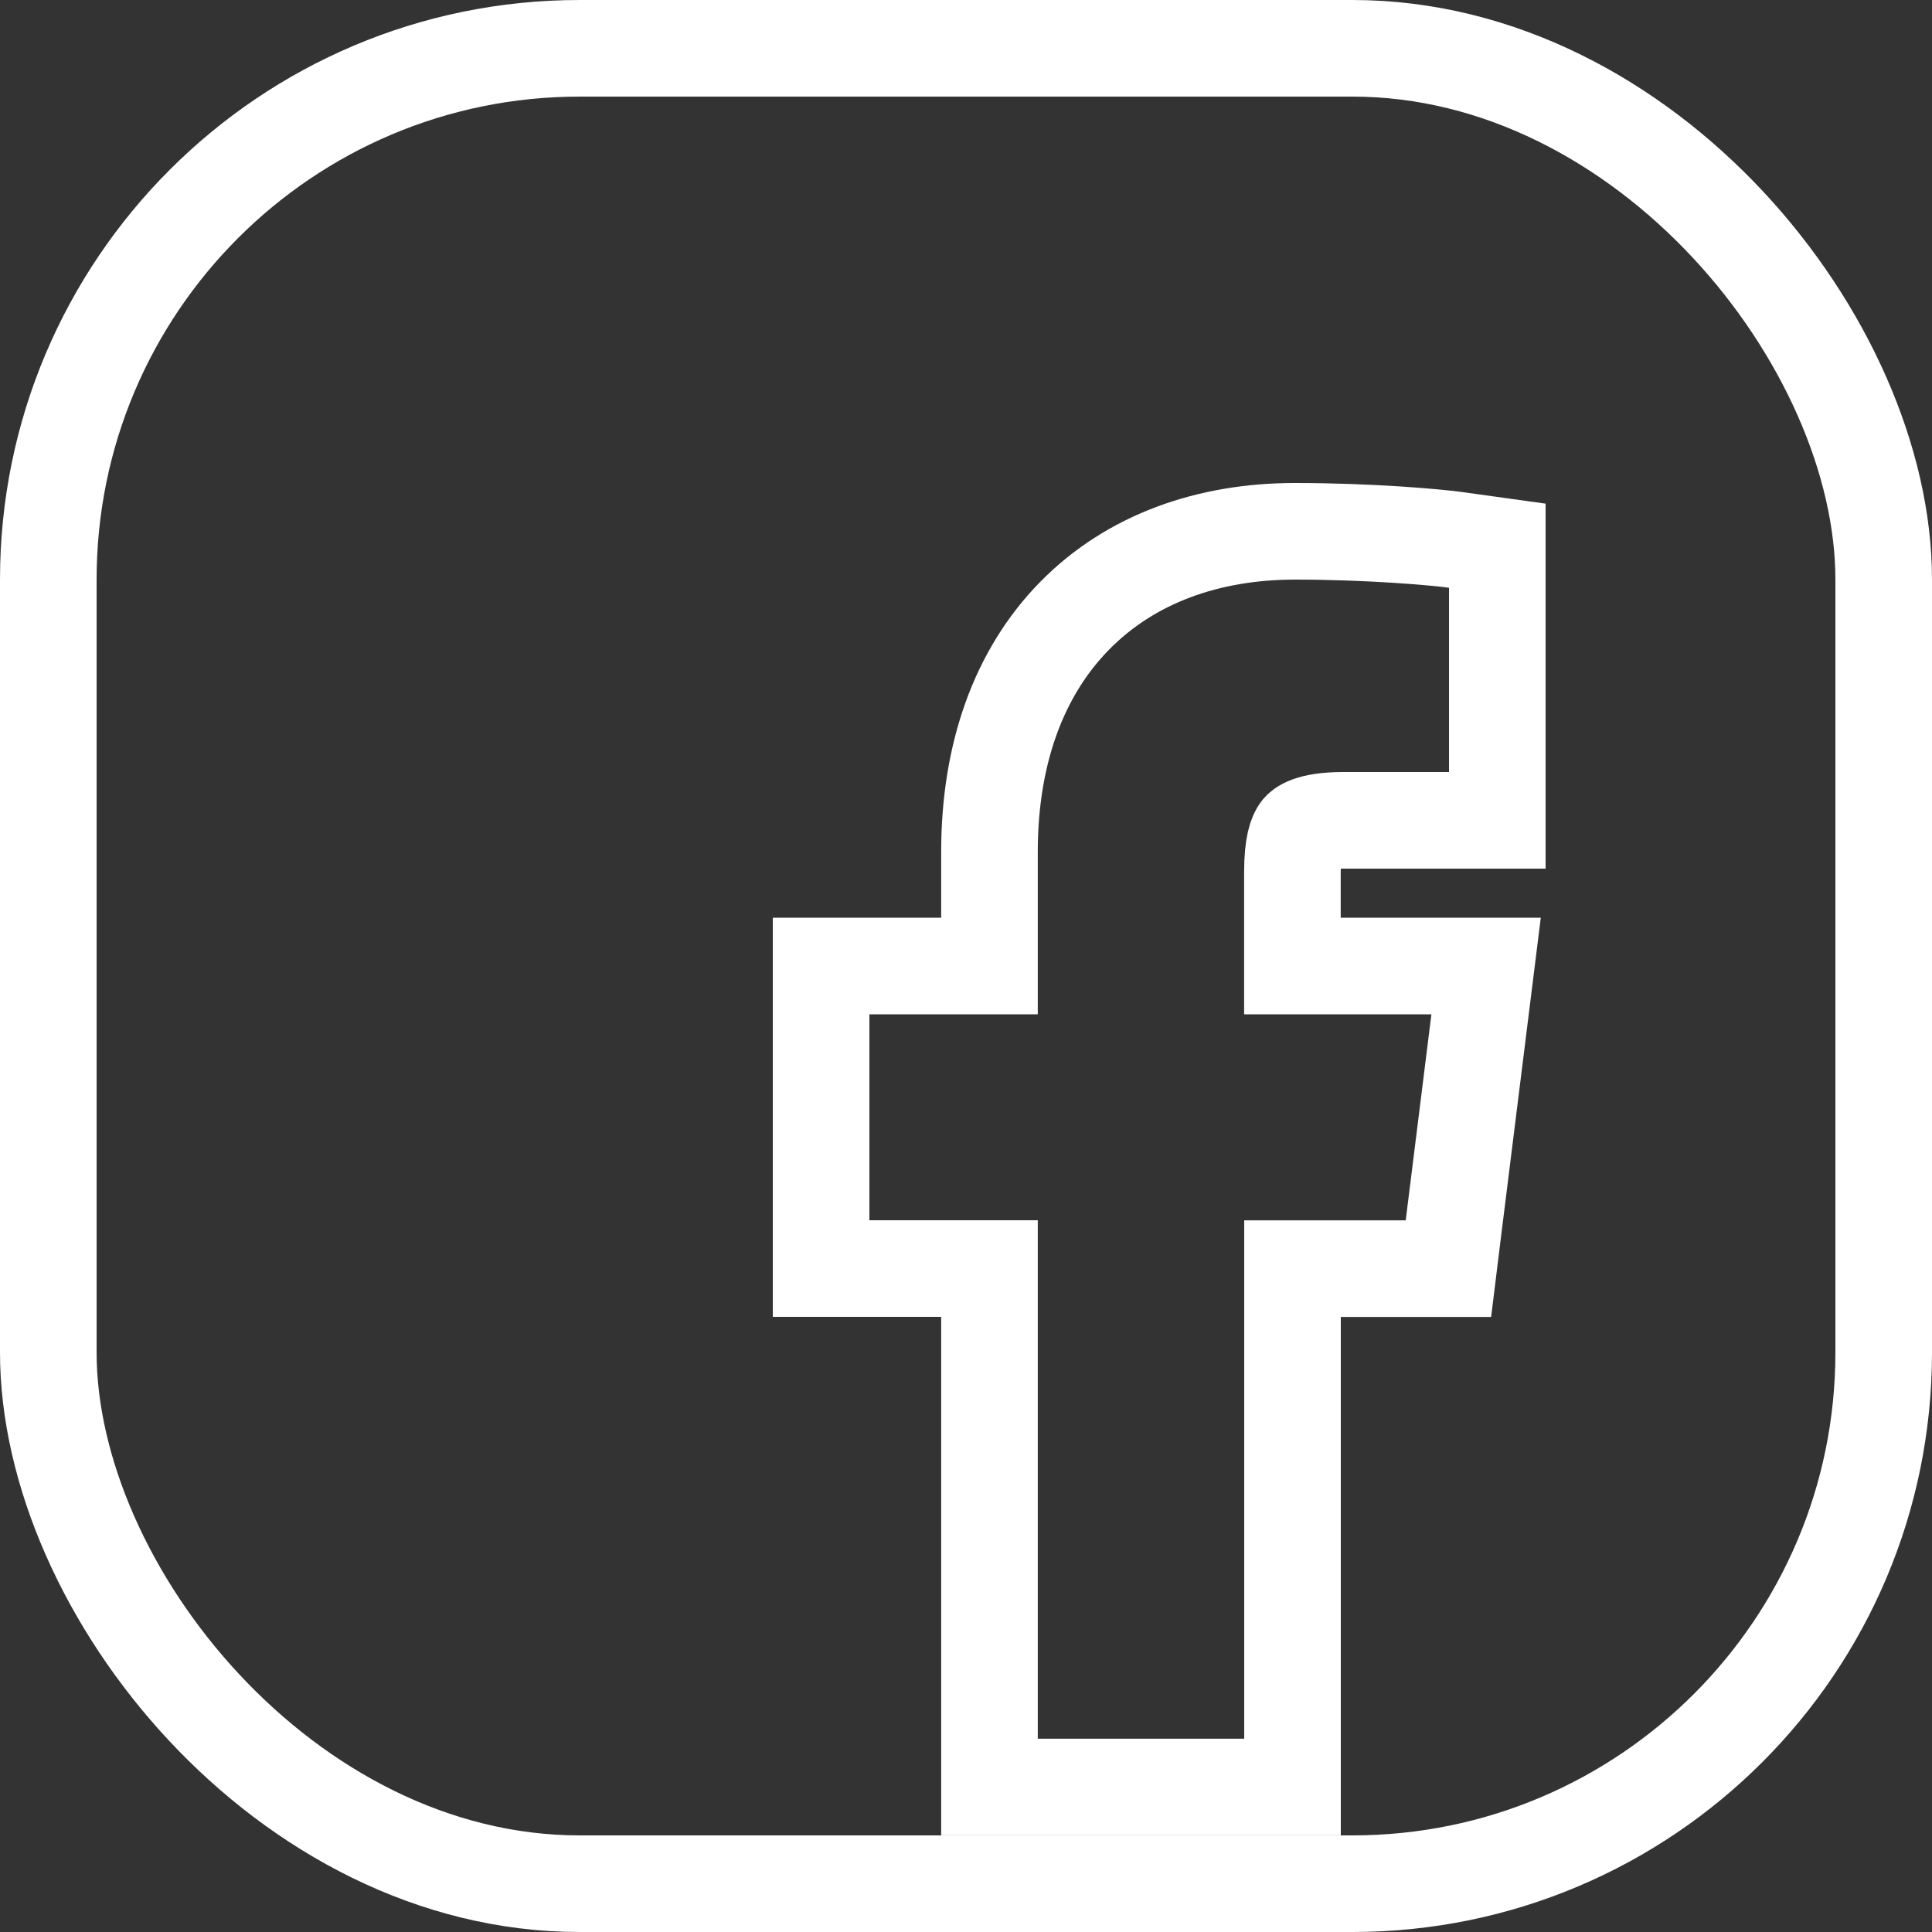
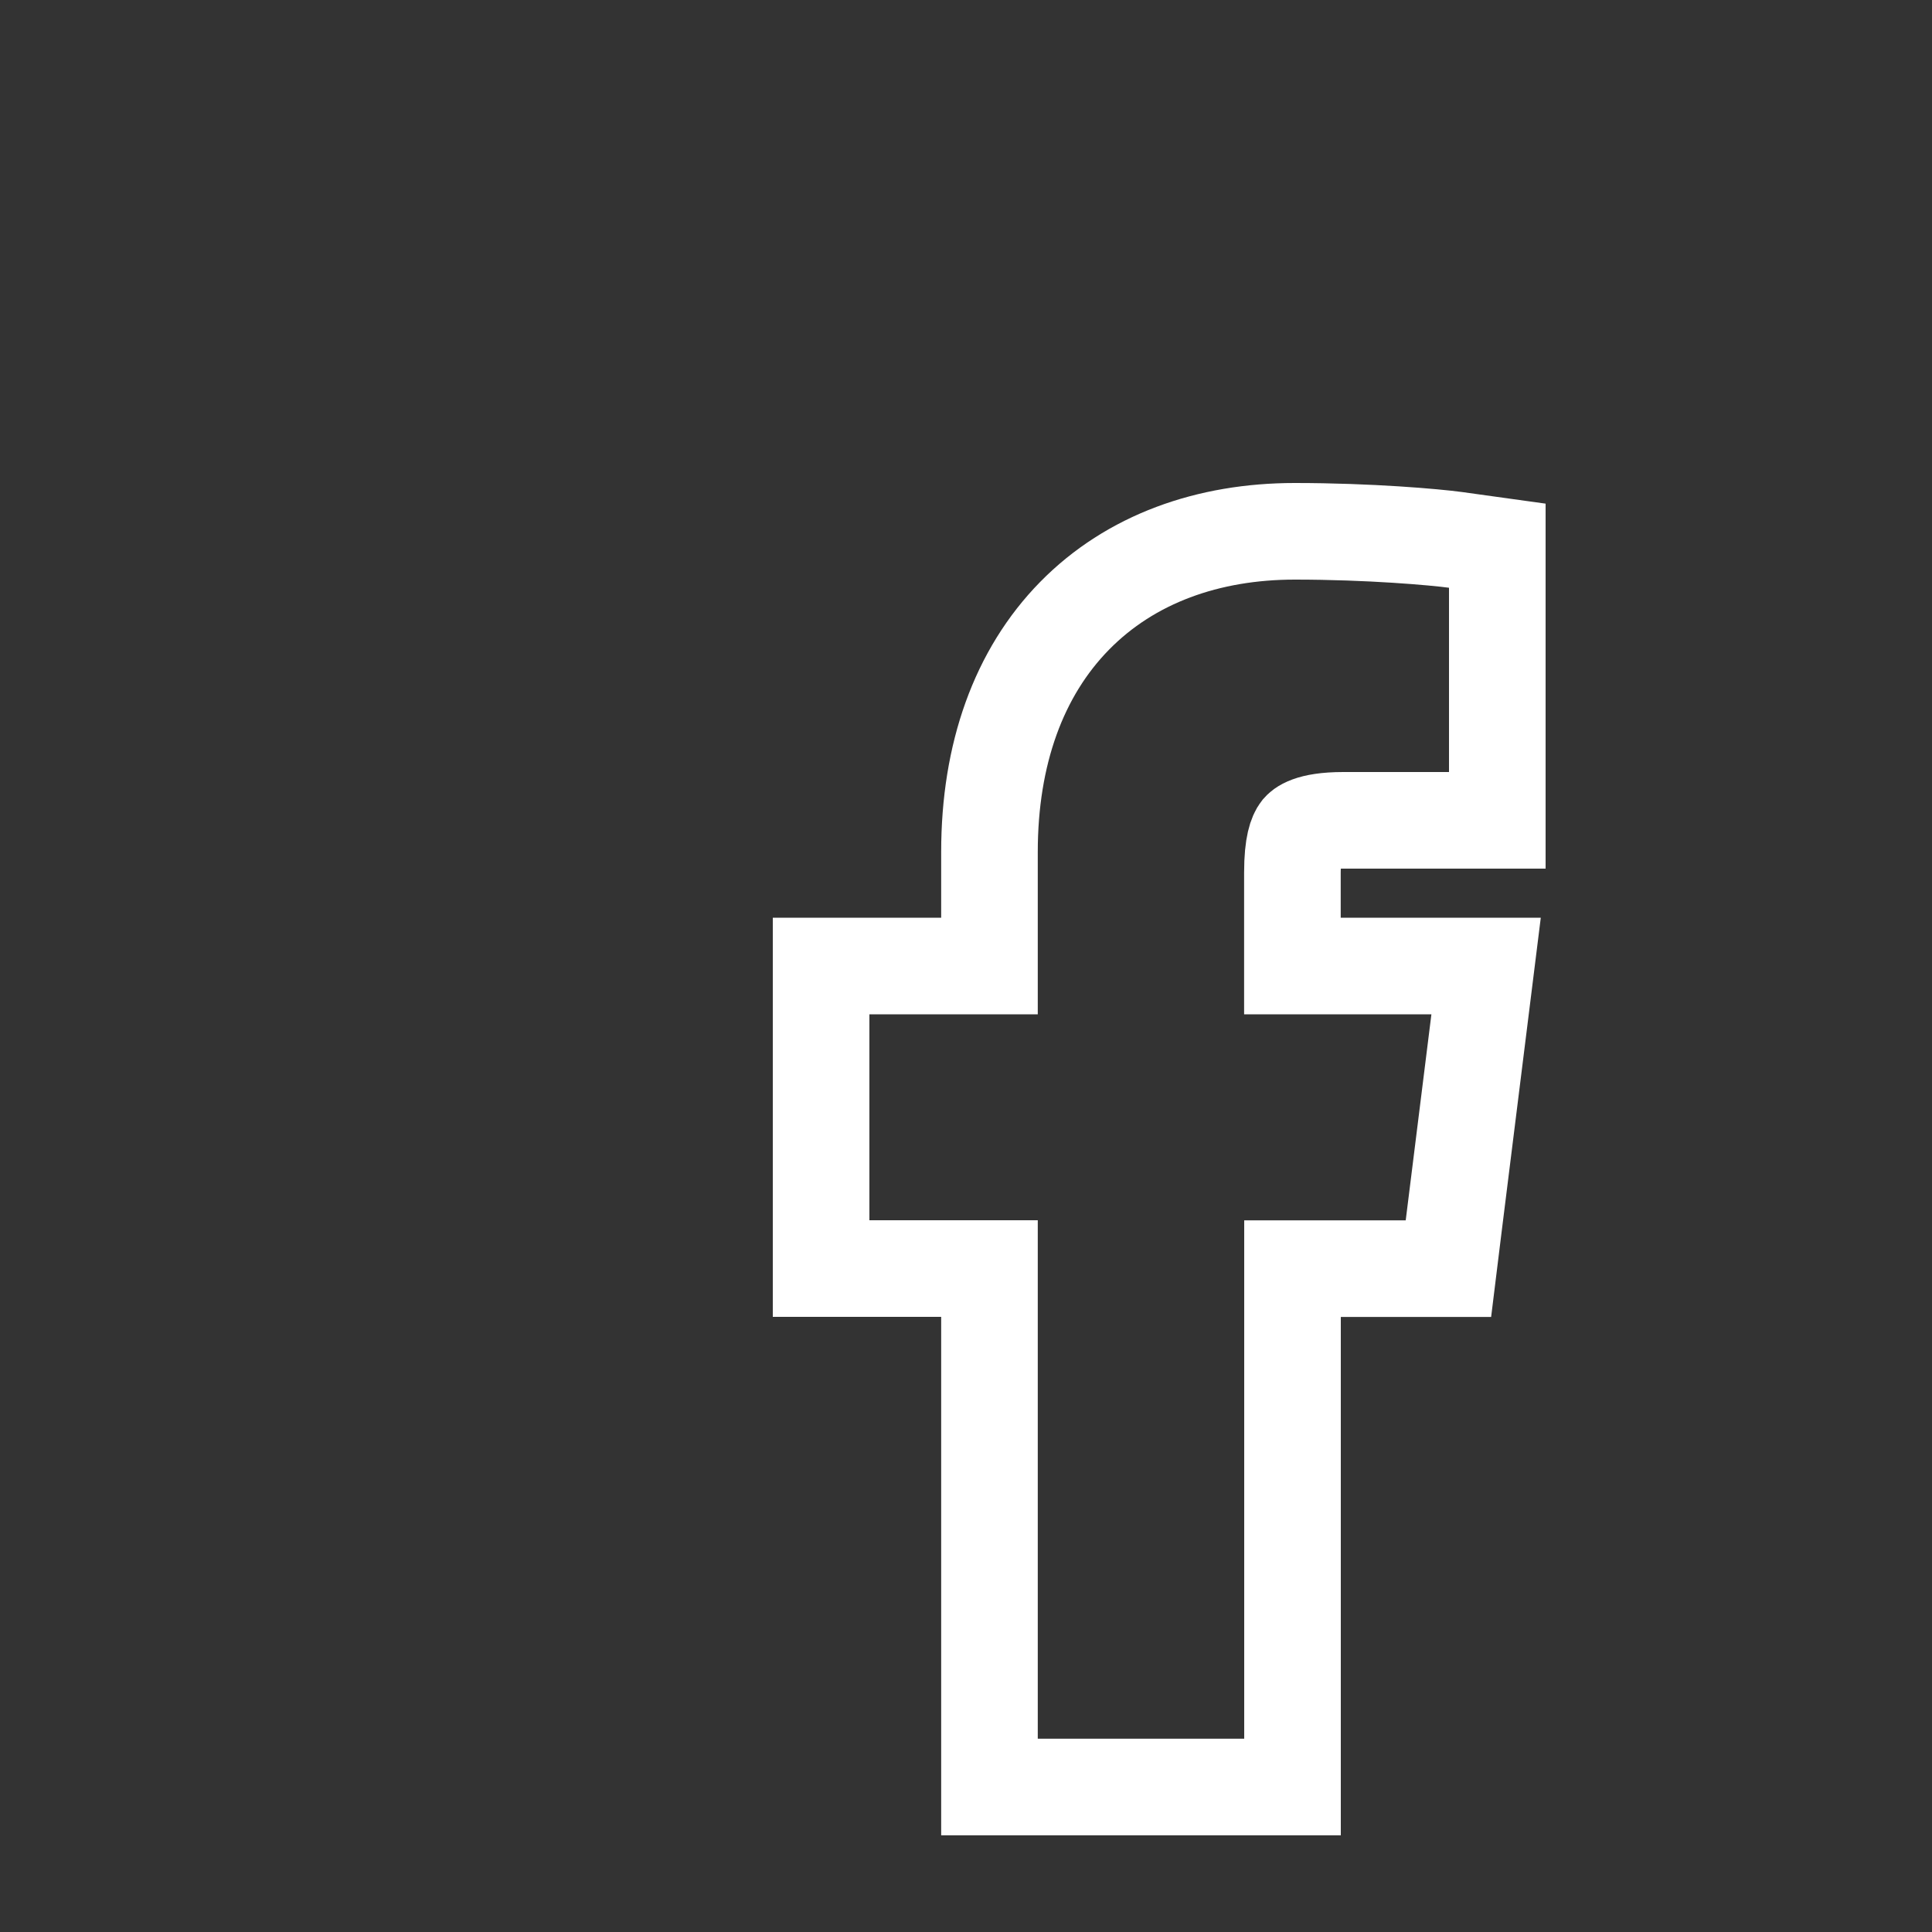
<svg xmlns="http://www.w3.org/2000/svg" width="20" height="20" viewBox="0 0 20 20" fill="none">
  <rect x="0" y="0" width="20" height="20" fill="#333333" stroke="none" />
  <path d="M15 8.492H15.5V7.992V6.084V5.649L15.068 5.589C14.854 5.56 14.181 5.5 13.404 5.5C12.509 5.5 11.704 5.784 11.124 6.375C10.545 6.965 10.243 7.807 10.243 8.819V10H9H8.5V10.5V12.632V13.132H9H10.243V17.999V18.499H10.743H12.88H13.38V17.999V13.133H14.552H14.994L15.048 12.695L15.314 10.562L15.384 10H14.818H13.379V9.031C13.379 8.742 13.425 8.637 13.457 8.596C13.471 8.58 13.546 8.492 13.905 8.492H15Z" stroke="white" />
-   <rect x="0.5" y="0.5" width="19" height="19" rx="5.5" stroke="white" />
</svg>